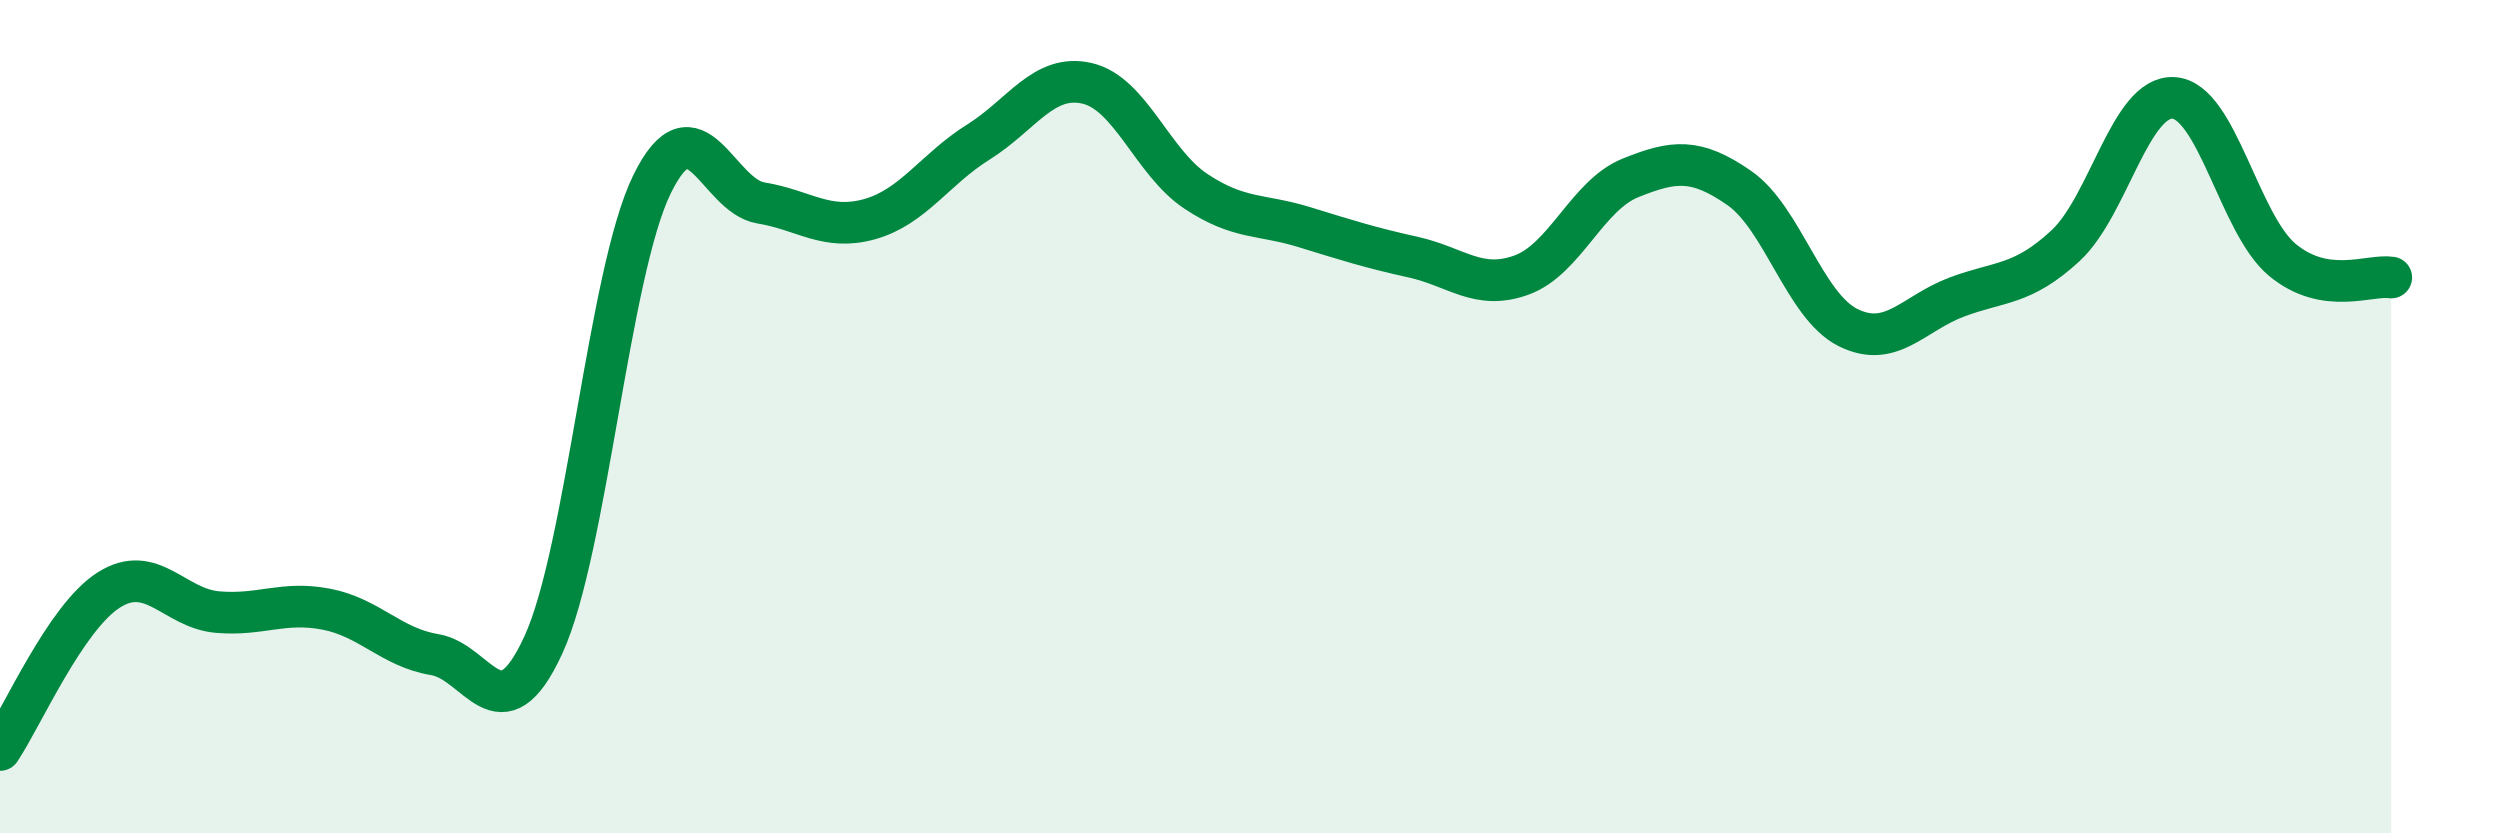
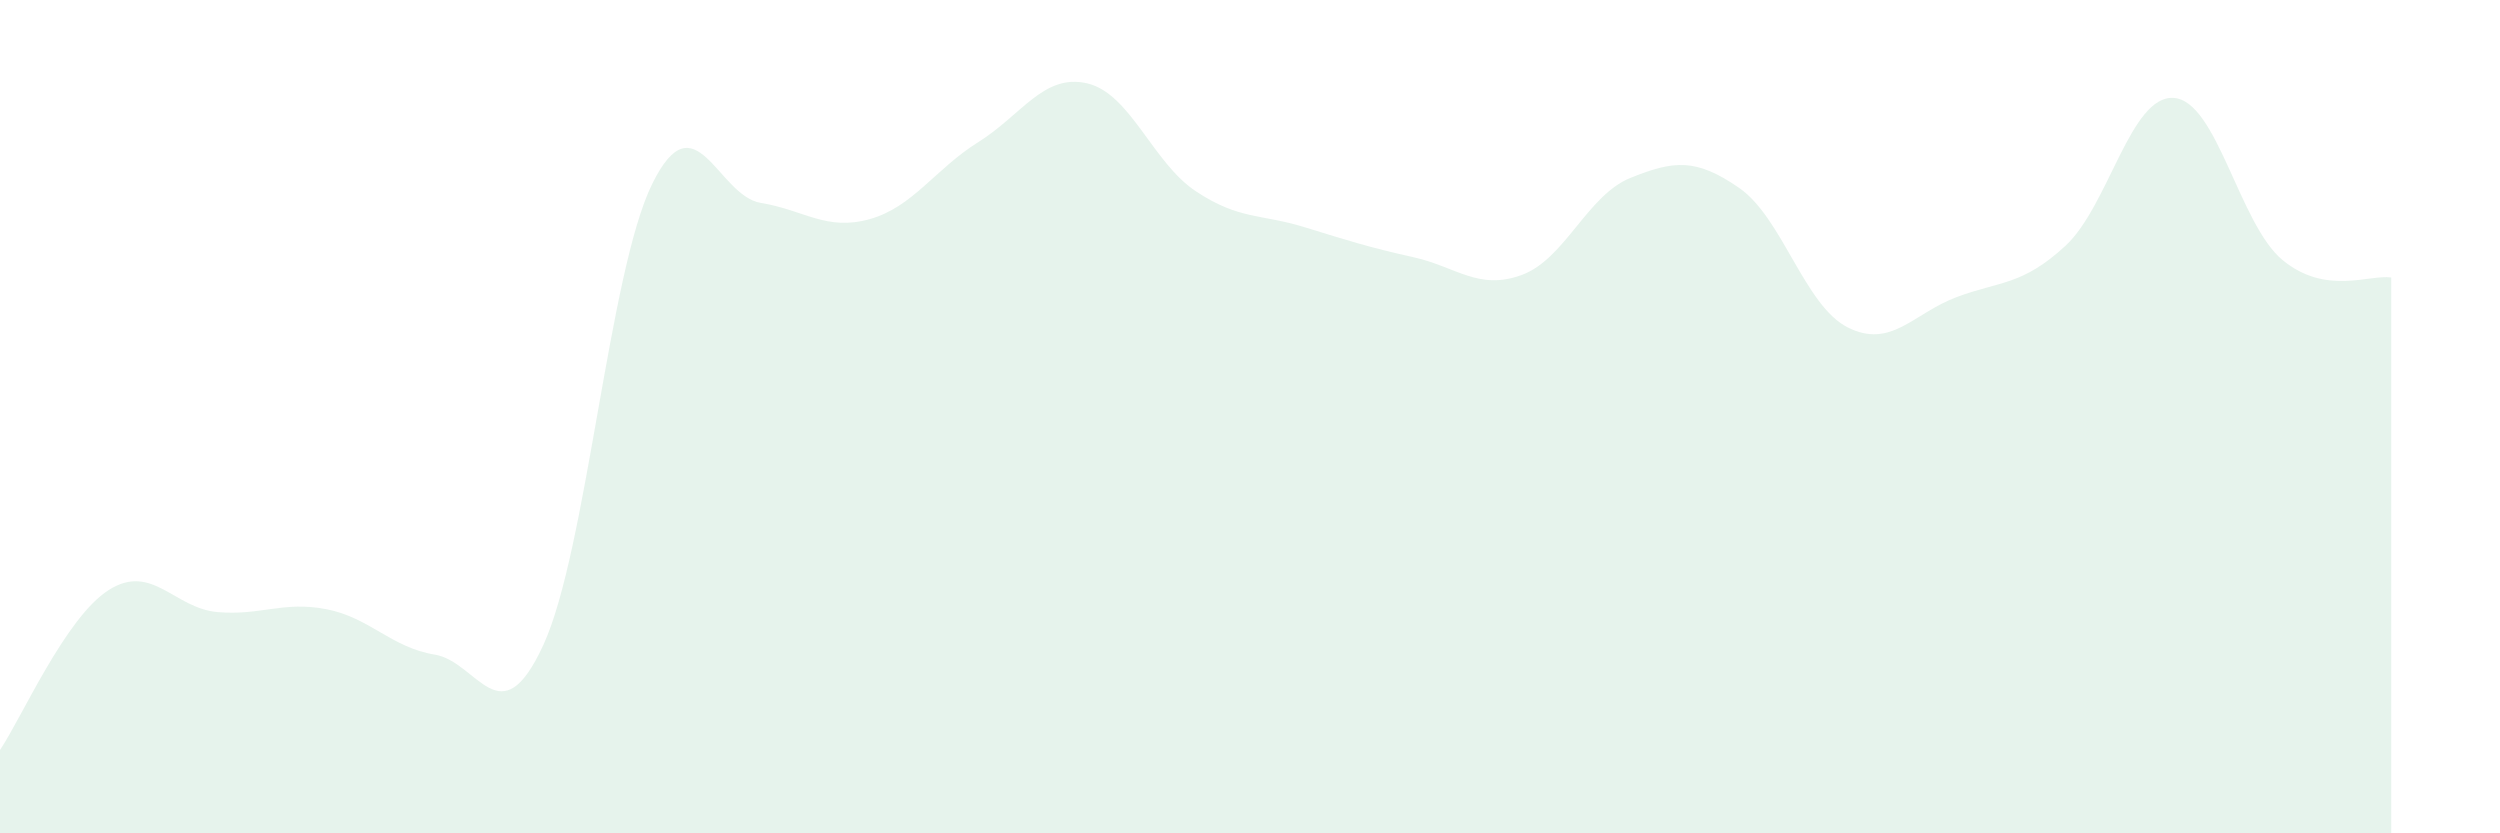
<svg xmlns="http://www.w3.org/2000/svg" width="60" height="20" viewBox="0 0 60 20">
  <path d="M 0,18 C 0.52,17.23 1.57,14.82 2.61,14.16 C 3.65,13.5 4.18,14.6 5.22,14.69 C 6.26,14.78 6.79,14.42 7.83,14.62 C 8.87,14.82 9.39,15.54 10.43,15.71 C 11.47,15.88 12,17.74 13.04,15.48 C 14.08,13.22 14.61,6.54 15.65,4.42 C 16.69,2.3 17.22,4.7 18.26,4.87 C 19.3,5.04 19.83,5.55 20.87,5.26 C 21.91,4.97 22.44,4.06 23.48,3.41 C 24.52,2.76 25.05,1.76 26.09,2 C 27.13,2.24 27.66,3.9 28.7,4.59 C 29.74,5.28 30.26,5.13 31.3,5.45 C 32.34,5.77 32.87,5.94 33.91,6.17 C 34.95,6.4 35.48,6.98 36.52,6.6 C 37.56,6.22 38.09,4.69 39.13,4.27 C 40.17,3.85 40.7,3.79 41.74,4.51 C 42.78,5.23 43.31,7.34 44.35,7.86 C 45.39,8.38 45.92,7.52 46.96,7.13 C 48,6.74 48.53,6.86 49.57,5.9 C 50.61,4.94 51.13,2.28 52.17,2.35 C 53.21,2.42 53.74,5.38 54.78,6.24 C 55.82,7.1 56.87,6.58 57.39,6.66L57.39 20L0 20Z" fill="#008740" opacity="0.1" stroke-linecap="round" stroke-linejoin="round" />
-   <path d="M 0,18 C 0.52,17.23 1.57,14.82 2.61,14.16 C 3.65,13.5 4.18,14.6 5.22,14.69 C 6.26,14.78 6.79,14.42 7.83,14.62 C 8.87,14.82 9.39,15.54 10.43,15.71 C 11.47,15.88 12,17.74 13.04,15.48 C 14.08,13.22 14.61,6.54 15.65,4.42 C 16.69,2.3 17.22,4.7 18.26,4.87 C 19.3,5.04 19.83,5.55 20.87,5.26 C 21.91,4.97 22.44,4.06 23.48,3.41 C 24.52,2.76 25.05,1.76 26.09,2 C 27.13,2.24 27.66,3.9 28.7,4.59 C 29.74,5.28 30.26,5.13 31.3,5.45 C 32.34,5.77 32.87,5.94 33.91,6.17 C 34.95,6.4 35.48,6.98 36.52,6.6 C 37.56,6.22 38.09,4.69 39.13,4.27 C 40.17,3.85 40.7,3.79 41.74,4.51 C 42.78,5.23 43.31,7.34 44.35,7.86 C 45.39,8.38 45.92,7.52 46.96,7.13 C 48,6.74 48.53,6.86 49.57,5.9 C 50.61,4.94 51.13,2.28 52.17,2.35 C 53.21,2.42 53.74,5.38 54.78,6.24 C 55.82,7.1 56.87,6.58 57.39,6.66" stroke="#008740" stroke-width="1" fill="none" stroke-linecap="round" stroke-linejoin="round" />
</svg>